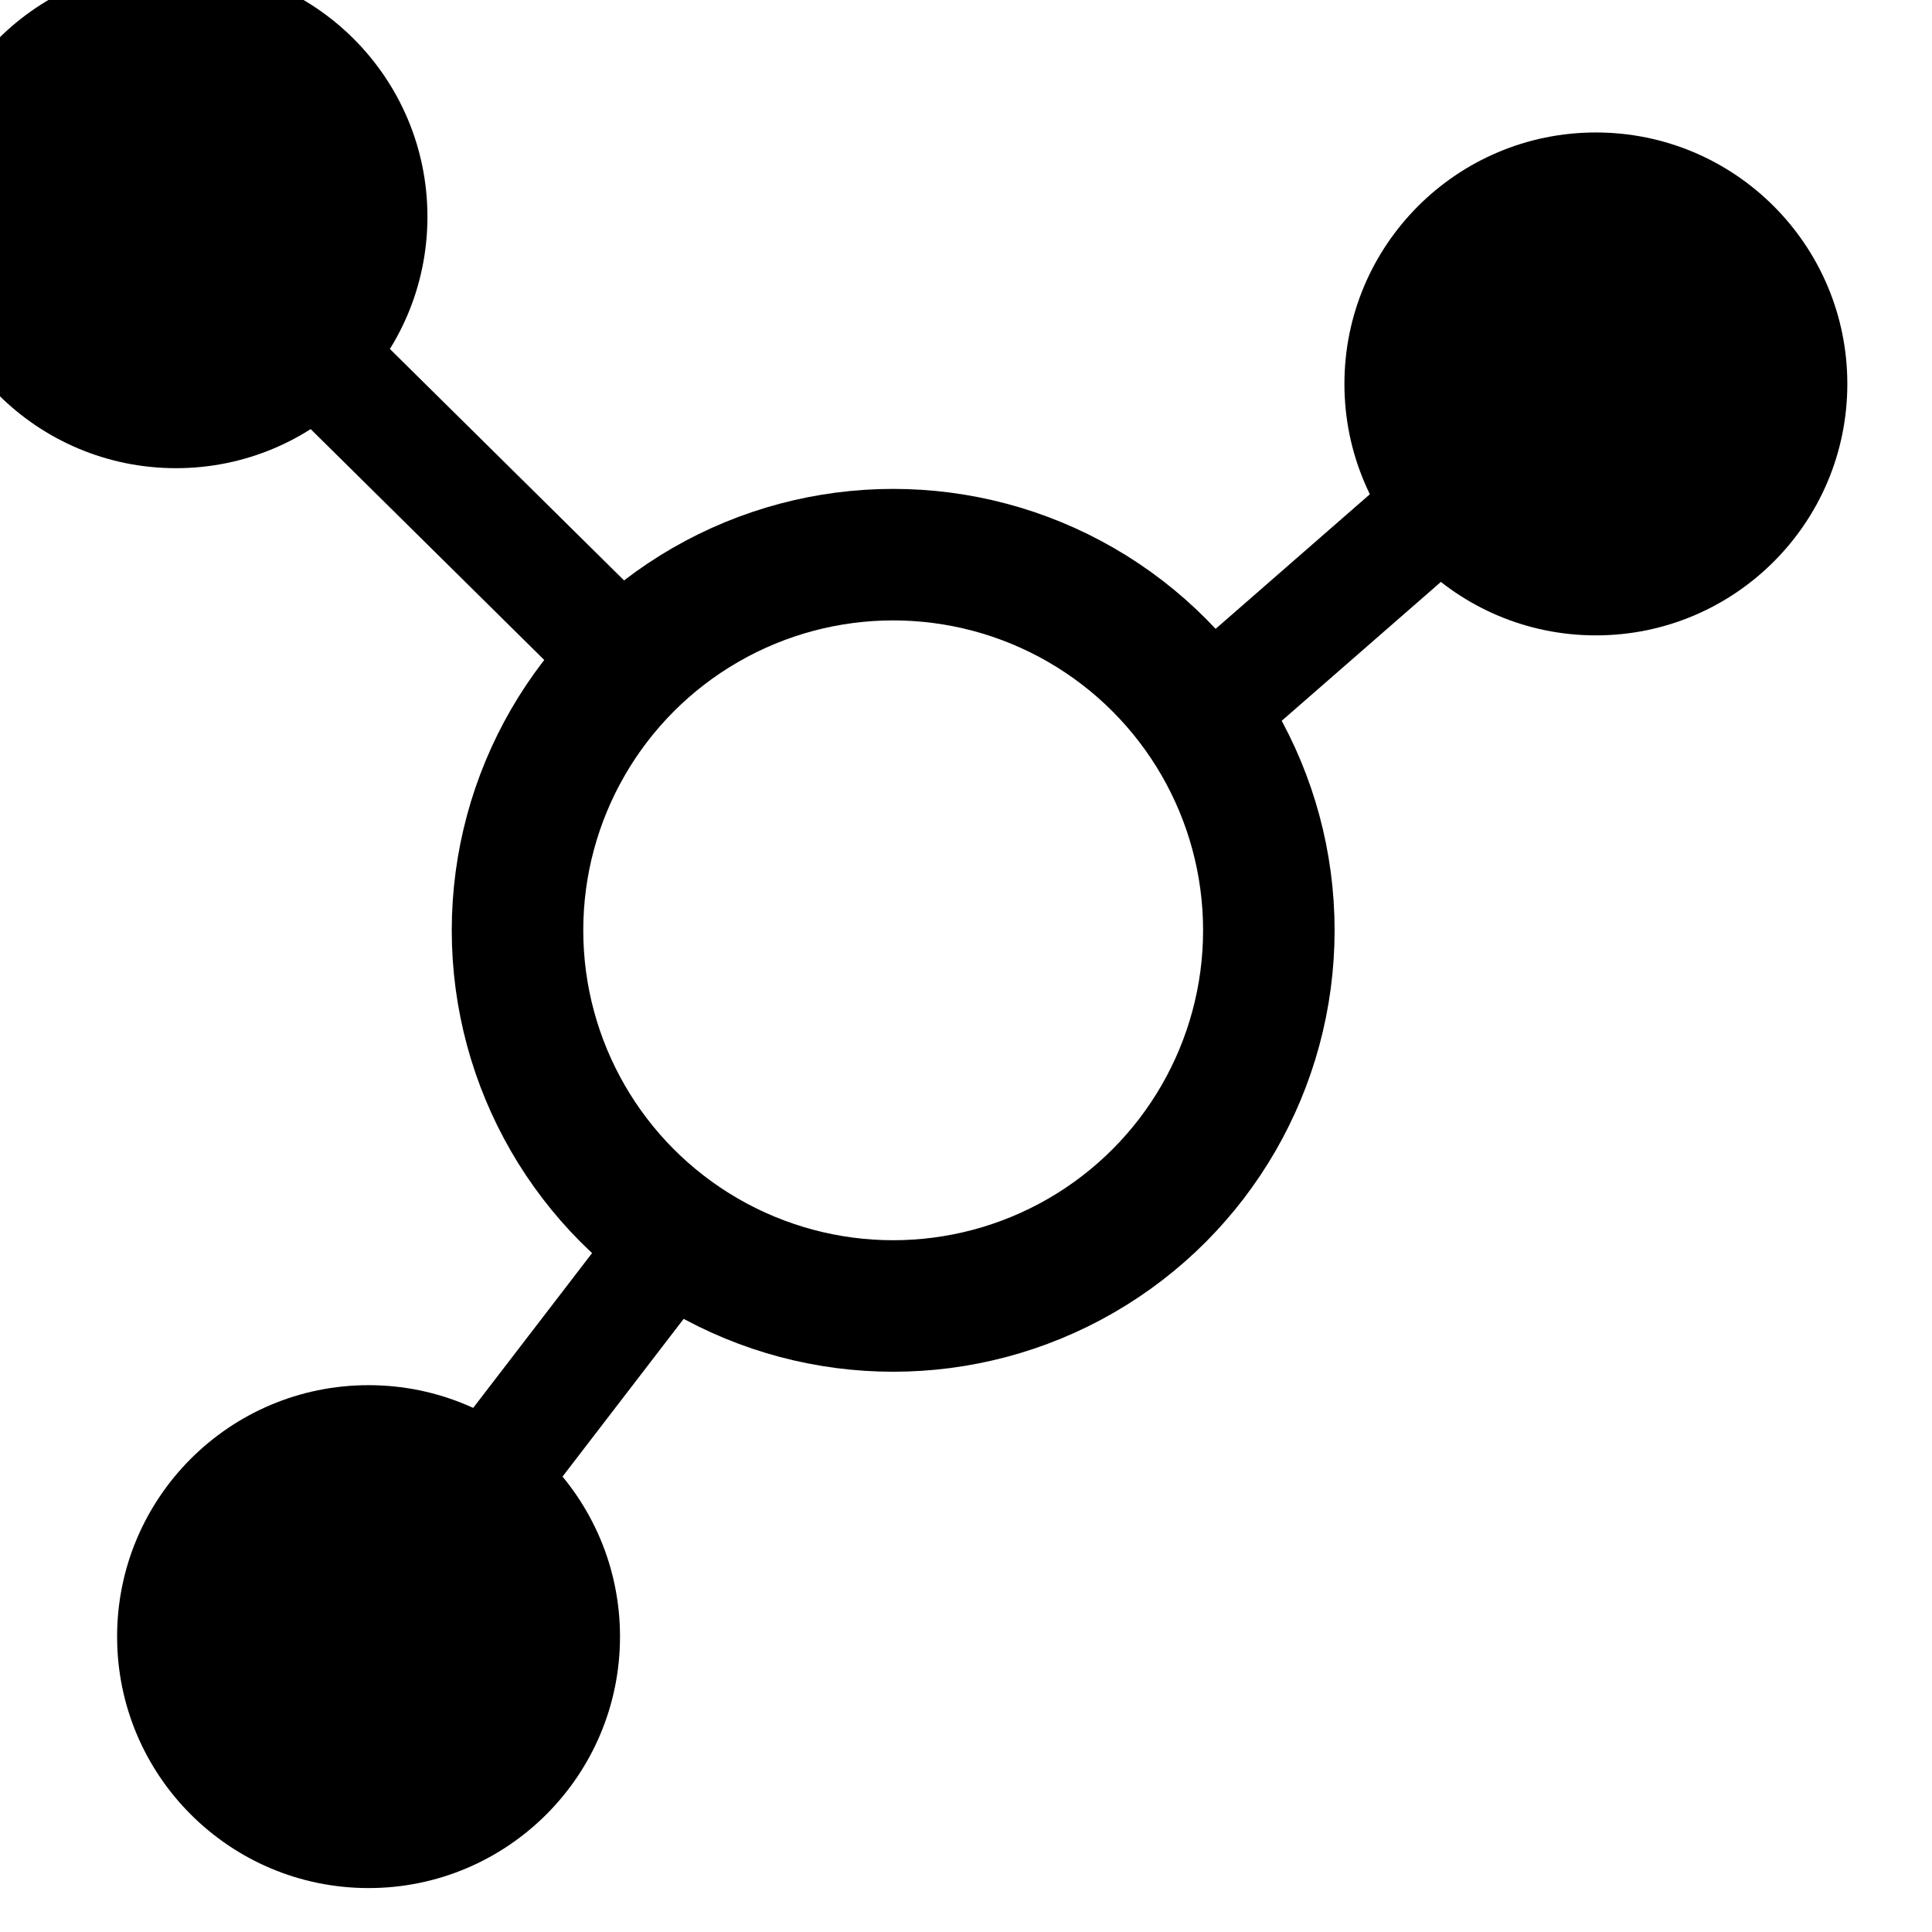
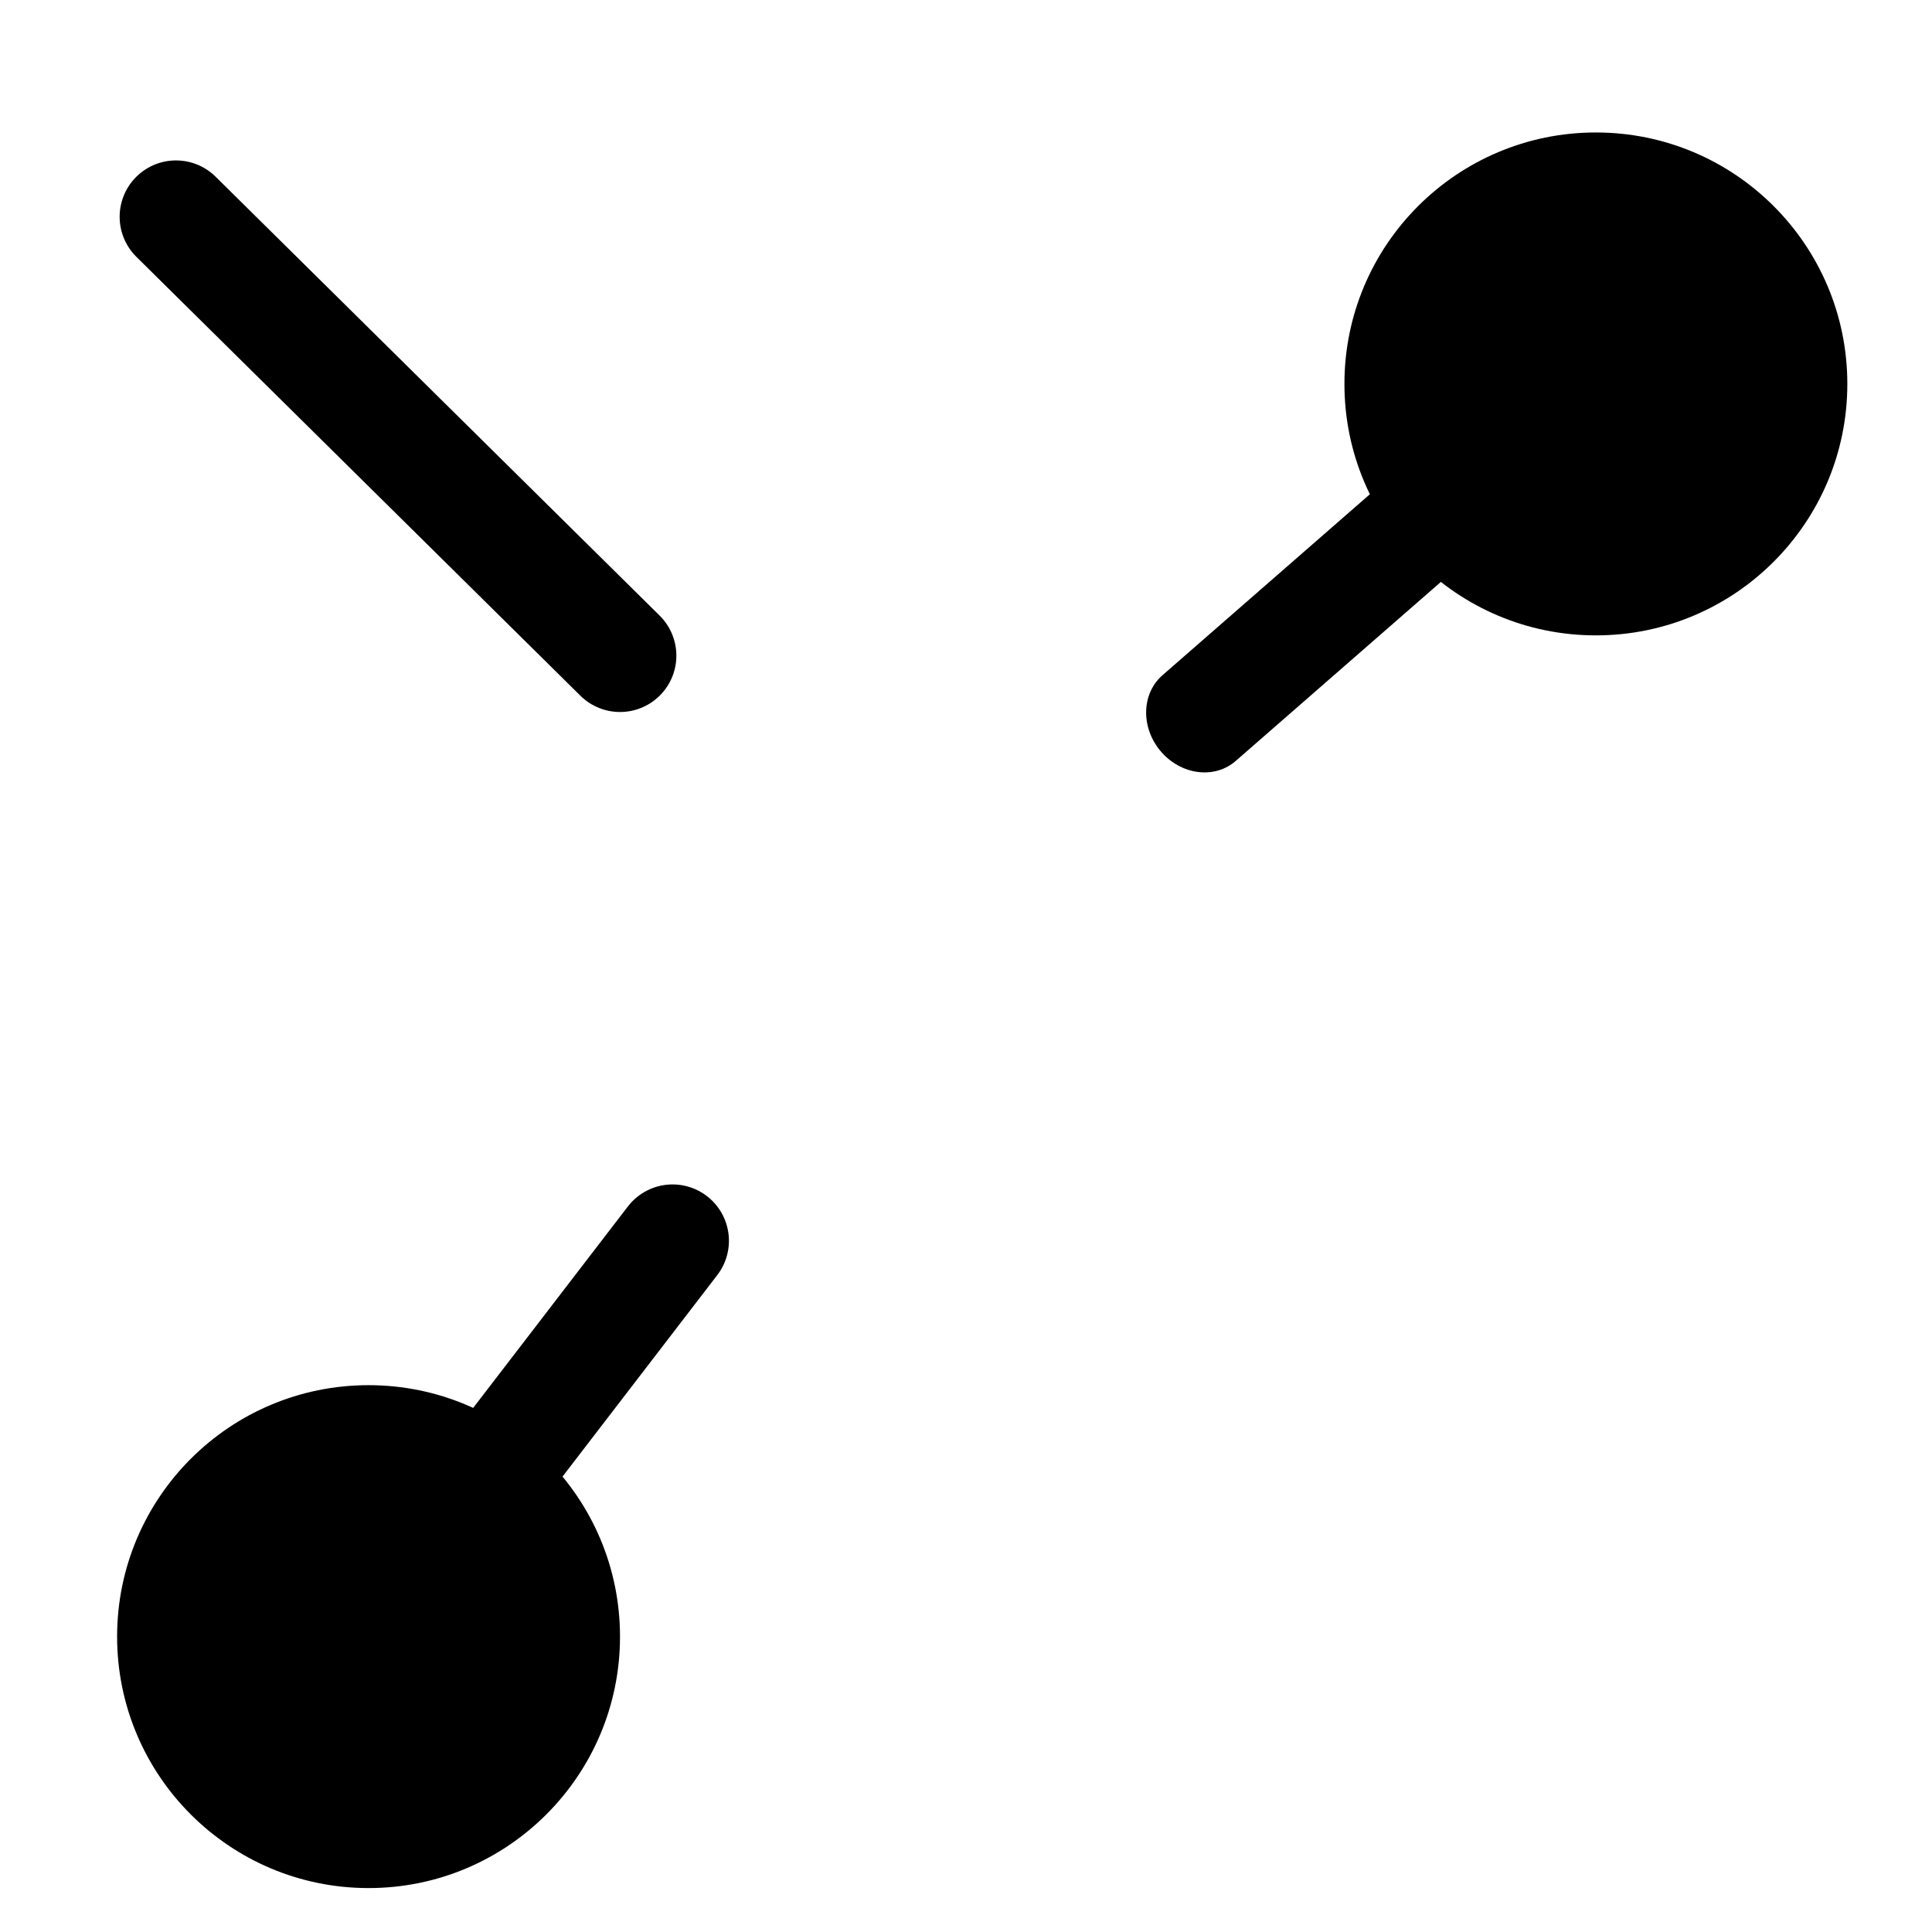
<svg xmlns="http://www.w3.org/2000/svg" width="100%" height="100%" viewBox="0 0 20 20" version="1.1" xml:space="preserve" style="fill-rule:evenodd;clip-rule:evenodd;stroke-linecap:round;stroke-linejoin:round;stroke-miterlimit:1.5;">
  <g transform="matrix(1,0,0,1,-2796.08,-1813.96)">
    <g transform="matrix(0.076,0,0,0.076,2632.25,1739.33)">
      <g transform="matrix(1,0,0,1,175.599,-52.215)">
-         <circle cx="2004.03" cy="1063.71" r="34.25" />
-       </g>
+         </g>
      <g transform="matrix(1,0,0,1,201.829,141.188)">
        <circle cx="2004.03" cy="1063.71" r="34.25" />
      </g>
      <path d="M2205.86,1204.9L2247.27,1150.98" style="fill:none;stroke:black;stroke-width:15.35px;" />
      <path d="M2179.63,1011.5L2240.11,1071.28" style="fill:none;stroke:black;stroke-width:15.35px;" />
      <g transform="matrix(0.937,0.049,0.049,0.961,92.463,-72.555)">
        <path d="M2379.43,1029.26L2319.7,1080.83" style="fill:none;stroke:black;stroke-width:15.37px;" />
      </g>
      <g transform="matrix(1.494,0,0,1.494,-716.703,-480.49)">
-         <circle cx="2004.03" cy="1063.71" r="34.25" style="fill:none;stroke:black;stroke-width:11.99px;" />
-       </g>
+         </g>
      <g transform="matrix(1,0,0,1,369.003,-29.442)">
        <circle cx="2004.03" cy="1063.71" r="34.25" />
      </g>
    </g>
  </g>
</svg>